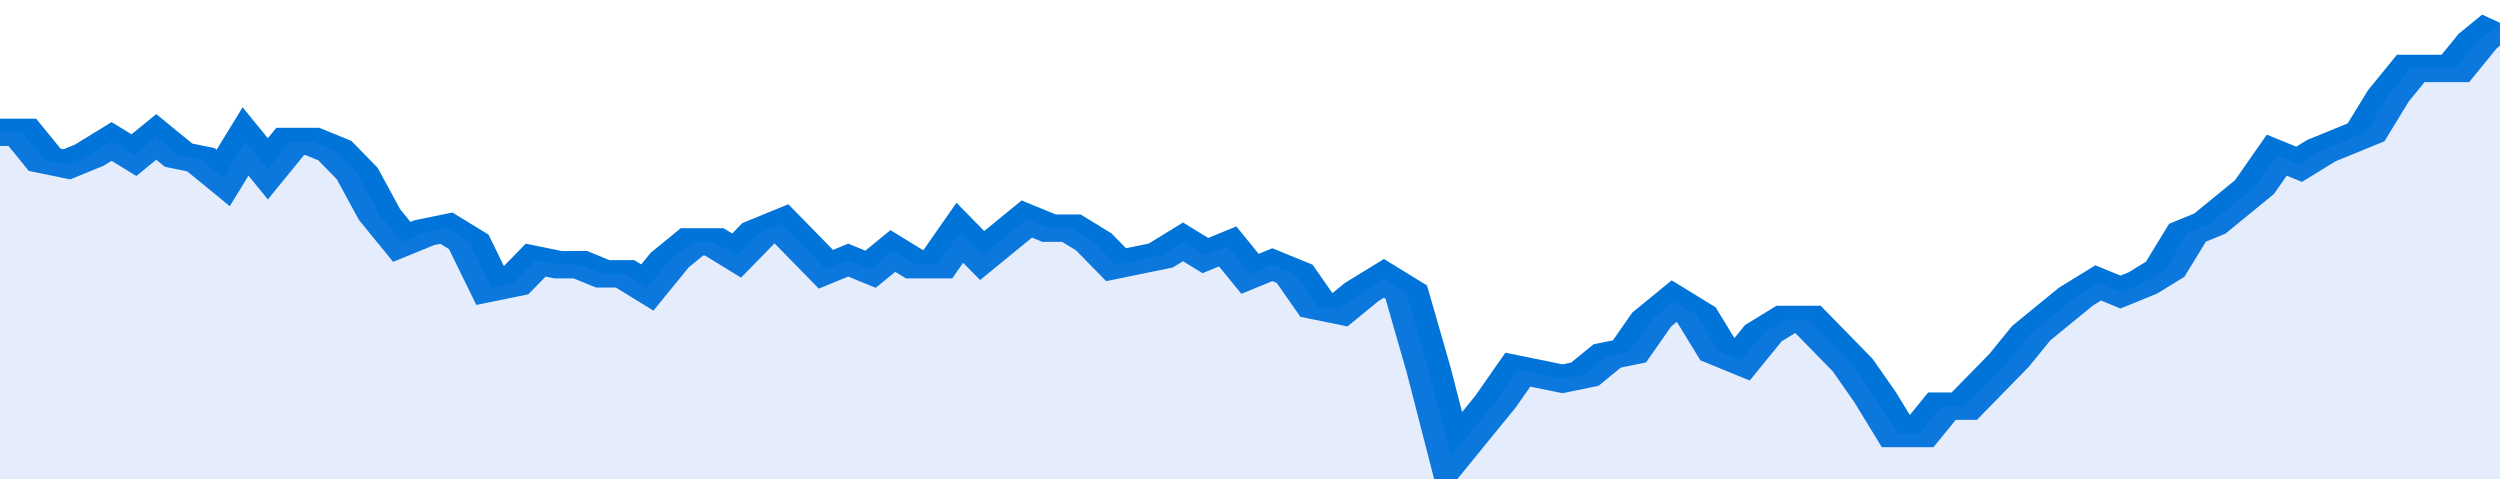
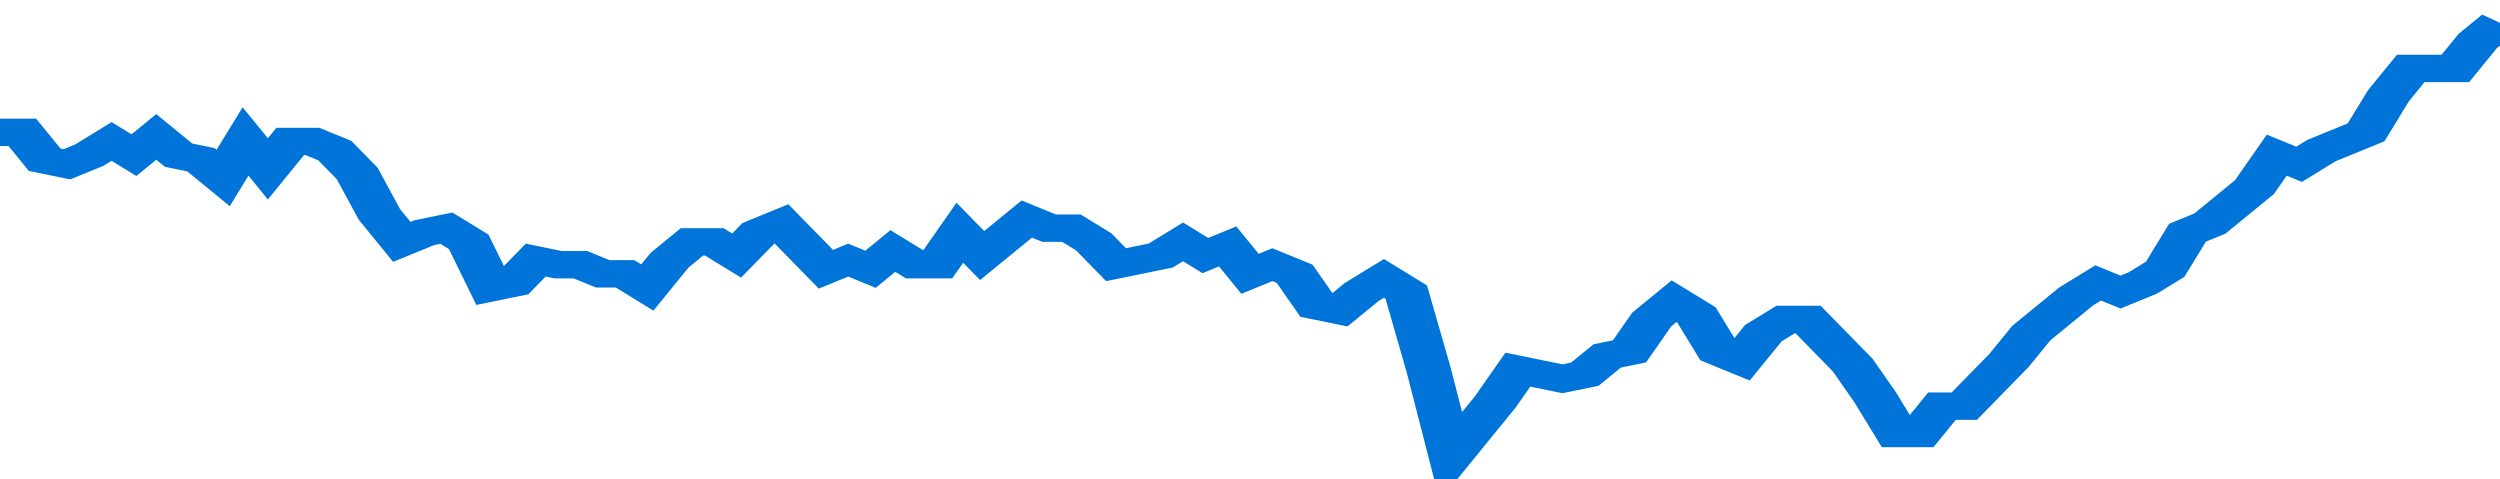
<svg xmlns="http://www.w3.org/2000/svg" viewBox="0 0 336 105" width="120" height="23" preserveAspectRatio="none">
  <polyline fill="none" stroke="#0074d9" stroke-width="6" points="0, 29 3, 29 6, 35 9, 36 12, 34 15, 31 18, 34 21, 30 24, 34 27, 35 30, 39 33, 31 36, 37 39, 31 42, 31 45, 33 48, 38 51, 47 54, 53 57, 51 60, 50 63, 53 66, 63 69, 62 72, 57 75, 58 78, 58 81, 60 84, 60 87, 63 90, 57 93, 53 96, 53 99, 56 102, 51 105, 49 108, 54 111, 59 114, 57 117, 59 120, 55 123, 58 126, 58 129, 51 132, 56 135, 52 138, 48 141, 50 144, 50 147, 53 150, 58 153, 57 156, 56 159, 53 162, 56 165, 54 168, 60 171, 58 174, 60 177, 67 180, 68 183, 64 186, 61 189, 64 192, 81 195, 100 198, 94 201, 88 204, 81 207, 82 210, 83 213, 82 216, 78 219, 77 222, 70 225, 66 228, 69 231, 77 234, 79 237, 73 240, 70 243, 70 246, 75 249, 80 252, 87 255, 95 258, 95 261, 89 264, 89 267, 84 270, 79 273, 73 276, 69 279, 65 282, 62 285, 64 288, 62 291, 59 294, 51 297, 49 300, 45 303, 41 306, 34 309, 36 312, 33 315, 31 318, 29 321, 21 324, 15 327, 15 330, 15 333, 9 336, 5 336, 5 "> </polyline>
-   <polygon fill="#5085ec" opacity="0.15" points="0, 105 0, 29 3, 29 6, 35 9, 36 12, 34 15, 31 18, 34 21, 30 24, 34 27, 35 30, 39 33, 31 36, 37 39, 31 42, 31 45, 33 48, 38 51, 47 54, 53 57, 51 60, 50 63, 53 66, 63 69, 62 72, 57 75, 58 78, 58 81, 60 84, 60 87, 63 90, 57 93, 53 96, 53 99, 56 102, 51 105, 49 108, 54 111, 59 114, 57 117, 59 120, 55 123, 58 126, 58 129, 51 132, 56 135, 52 138, 48 141, 50 144, 50 147, 53 150, 58 153, 57 156, 56 159, 53 162, 56 165, 54 168, 60 171, 58 174, 60 177, 67 180, 68 183, 64 186, 61 189, 64 192, 81 195, 100 198, 94 201, 88 204, 81 207, 82 210, 83 213, 82 216, 78 219, 77 222, 70 225, 66 228, 69 231, 77 234, 79 237, 73 240, 70 243, 70 246, 75 249, 80 252, 87 255, 95 258, 95 261, 89 264, 89 267, 84 270, 79 273, 73 276, 69 279, 65 282, 62 285, 64 288, 62 291, 59 294, 51 297, 49 300, 45 303, 41 306, 34 309, 36 312, 33 315, 31 318, 29 321, 21 324, 15 327, 15 330, 15 333, 9 336, 5 336, 105 " />
</svg>